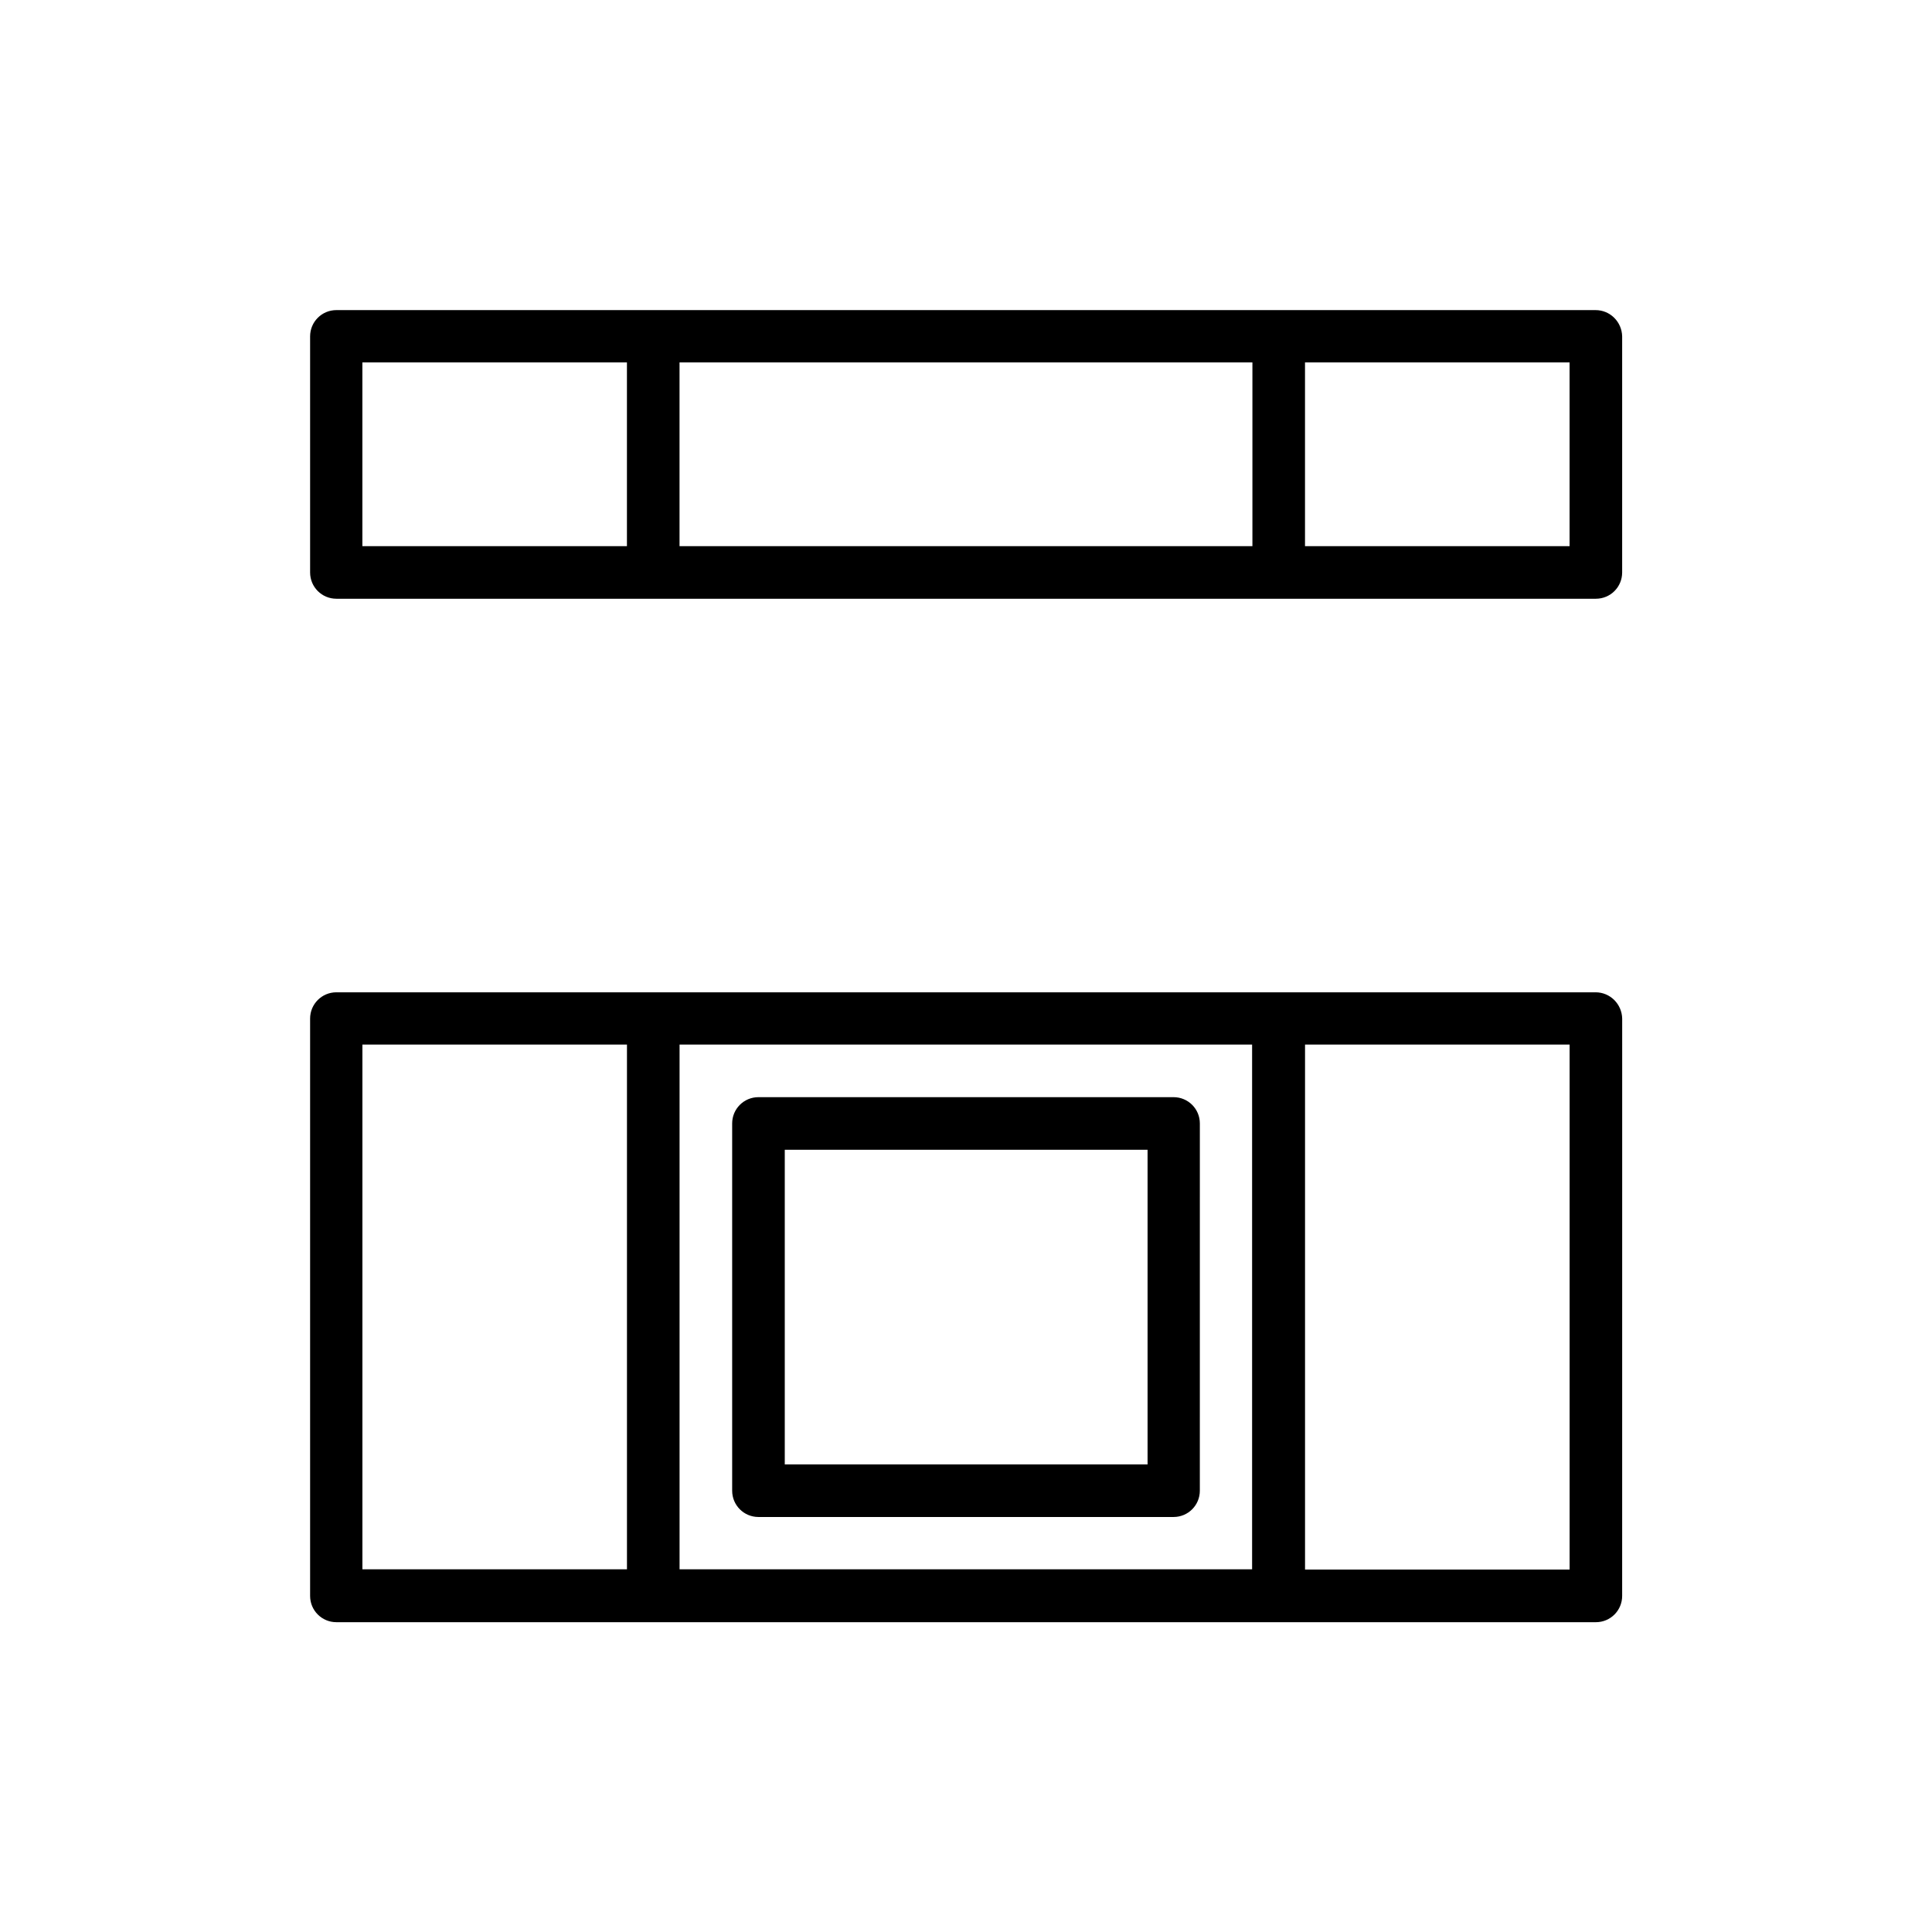
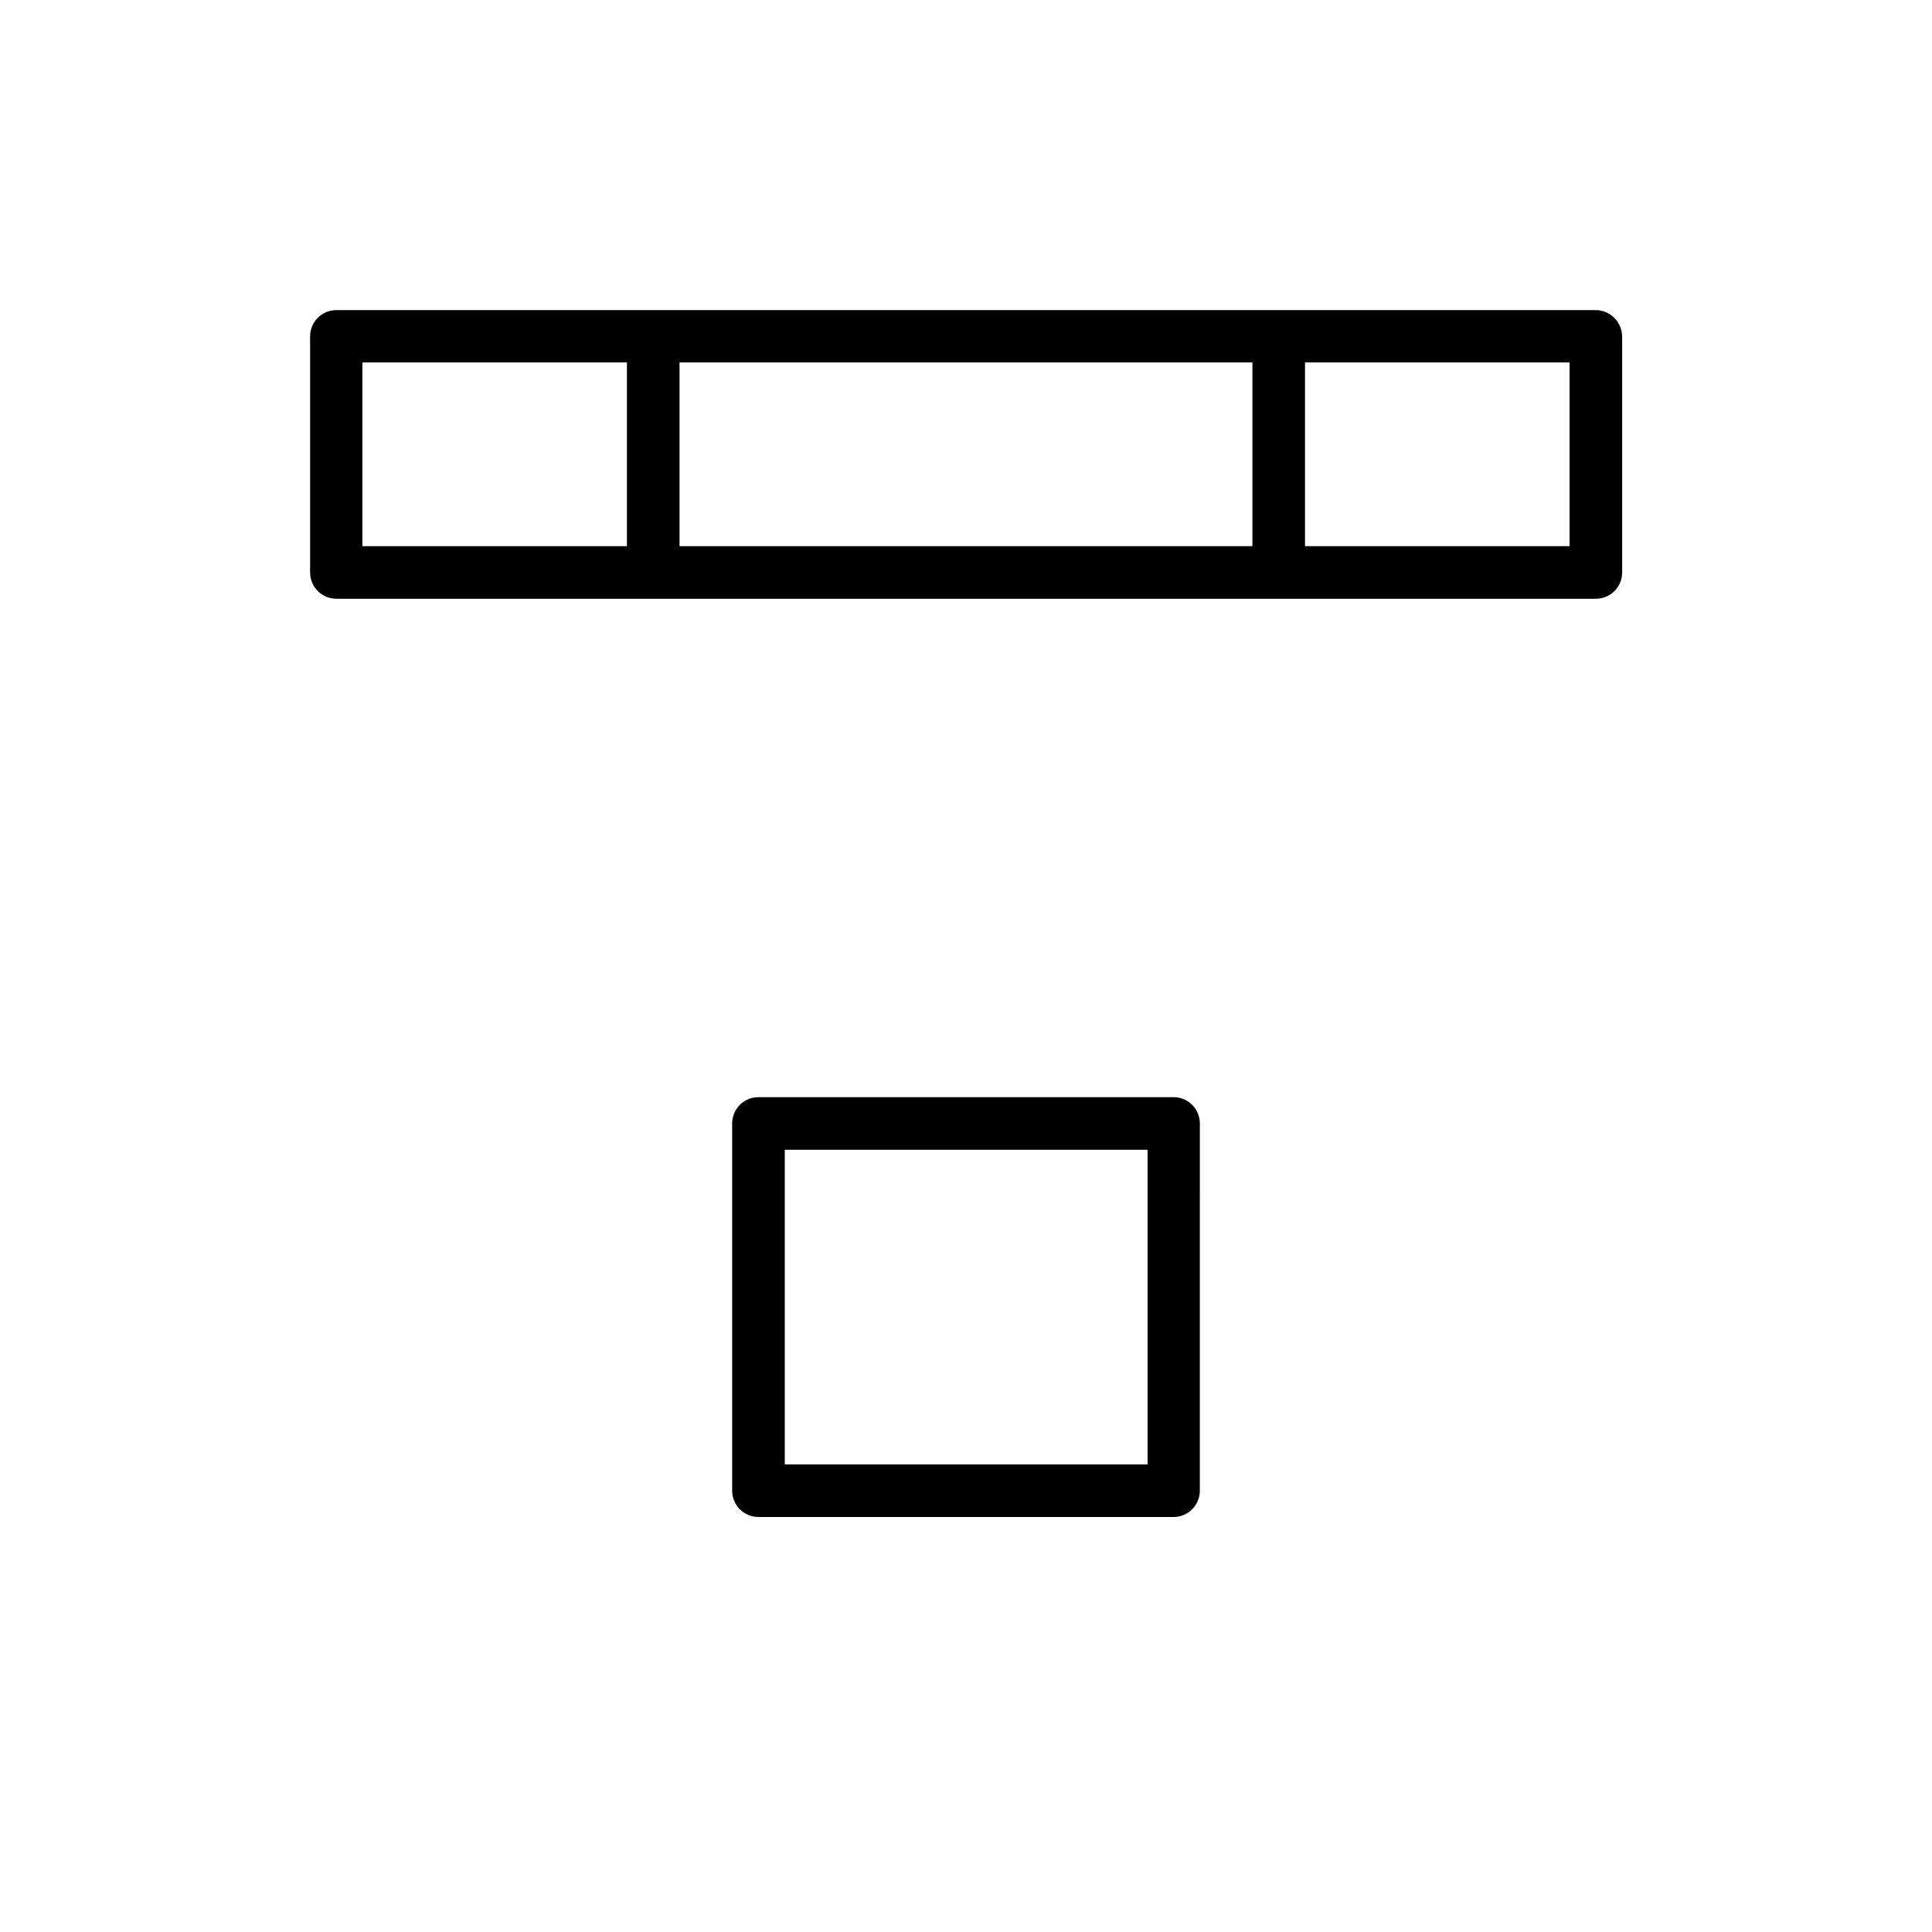
<svg xmlns="http://www.w3.org/2000/svg" fill="#000000" width="800px" height="800px" version="1.1" viewBox="144 144 512 512">
  <g>
-     <path d="m566.84 406.97h-333.69c-3.863 0-6.969 3.106-6.969 6.969v152.99c0 3.863 3.106 6.969 6.969 6.969h333.77c3.863 0 6.969-3.106 6.969-6.969l0.008-152.99c-0.086-3.863-3.191-6.969-7.055-6.969zm-326.8 13.855h70.113v139.05h-70.113zm84.051 0h151.73v139.05h-151.73zm235.87 139.13h-70.113v-139.13h70.113z" />
    <path d="m455 434.76h-110c-3.863 0-6.969 3.106-6.969 6.969v97.32c0 3.863 3.106 6.969 6.969 6.969h110c3.863 0 6.969-3.106 6.969-6.969l0.004-97.32c0-3.863-3.109-6.969-6.973-6.969zm-6.969 97.32h-96.059v-83.383h96.145v83.383z" />
    <path d="m566.84 226.18h-333.69c-3.863 0-6.969 3.106-6.969 6.969v62.555c0 3.863 3.106 6.969 6.969 6.969h333.77c3.863 0 6.969-3.106 6.969-6.969v-62.555c-0.082-3.859-3.188-6.969-7.051-6.969zm-90.938 13.855v48.703h-151.82v-48.703zm-235.87 0h70.113v48.703h-70.113zm319.92 48.703h-70.113v-48.703h70.113z" />
  </g>
</svg>